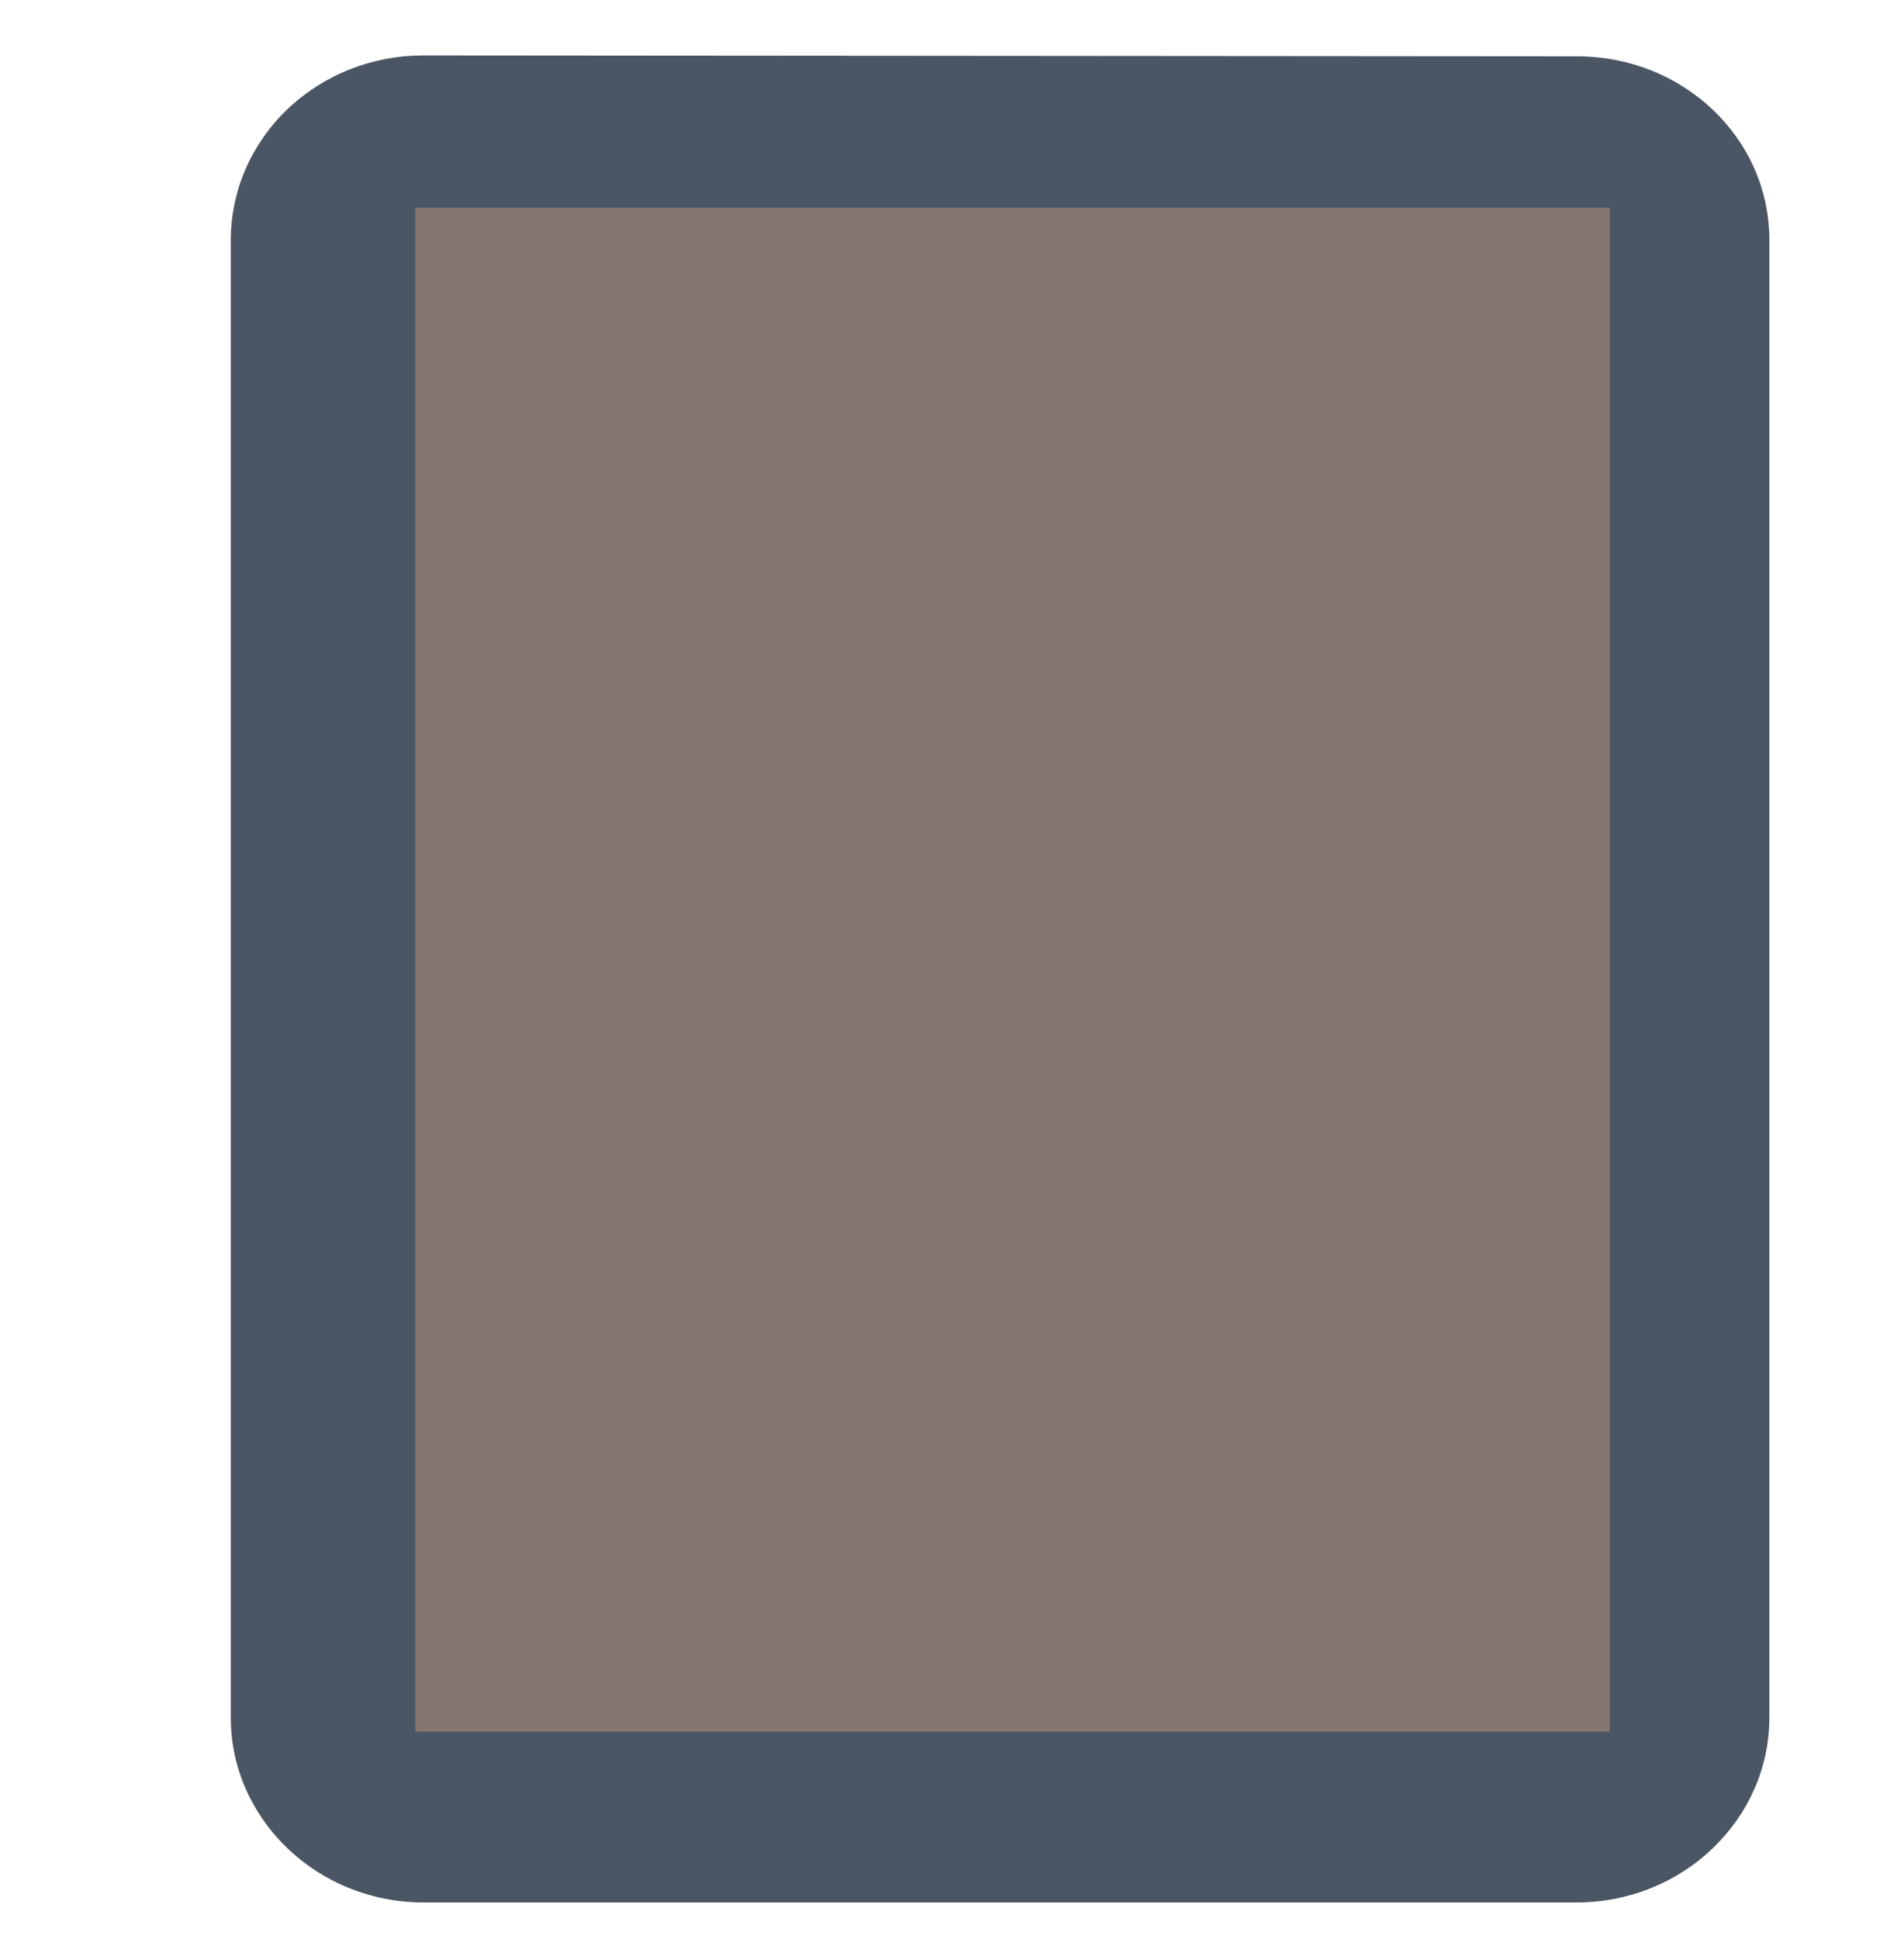
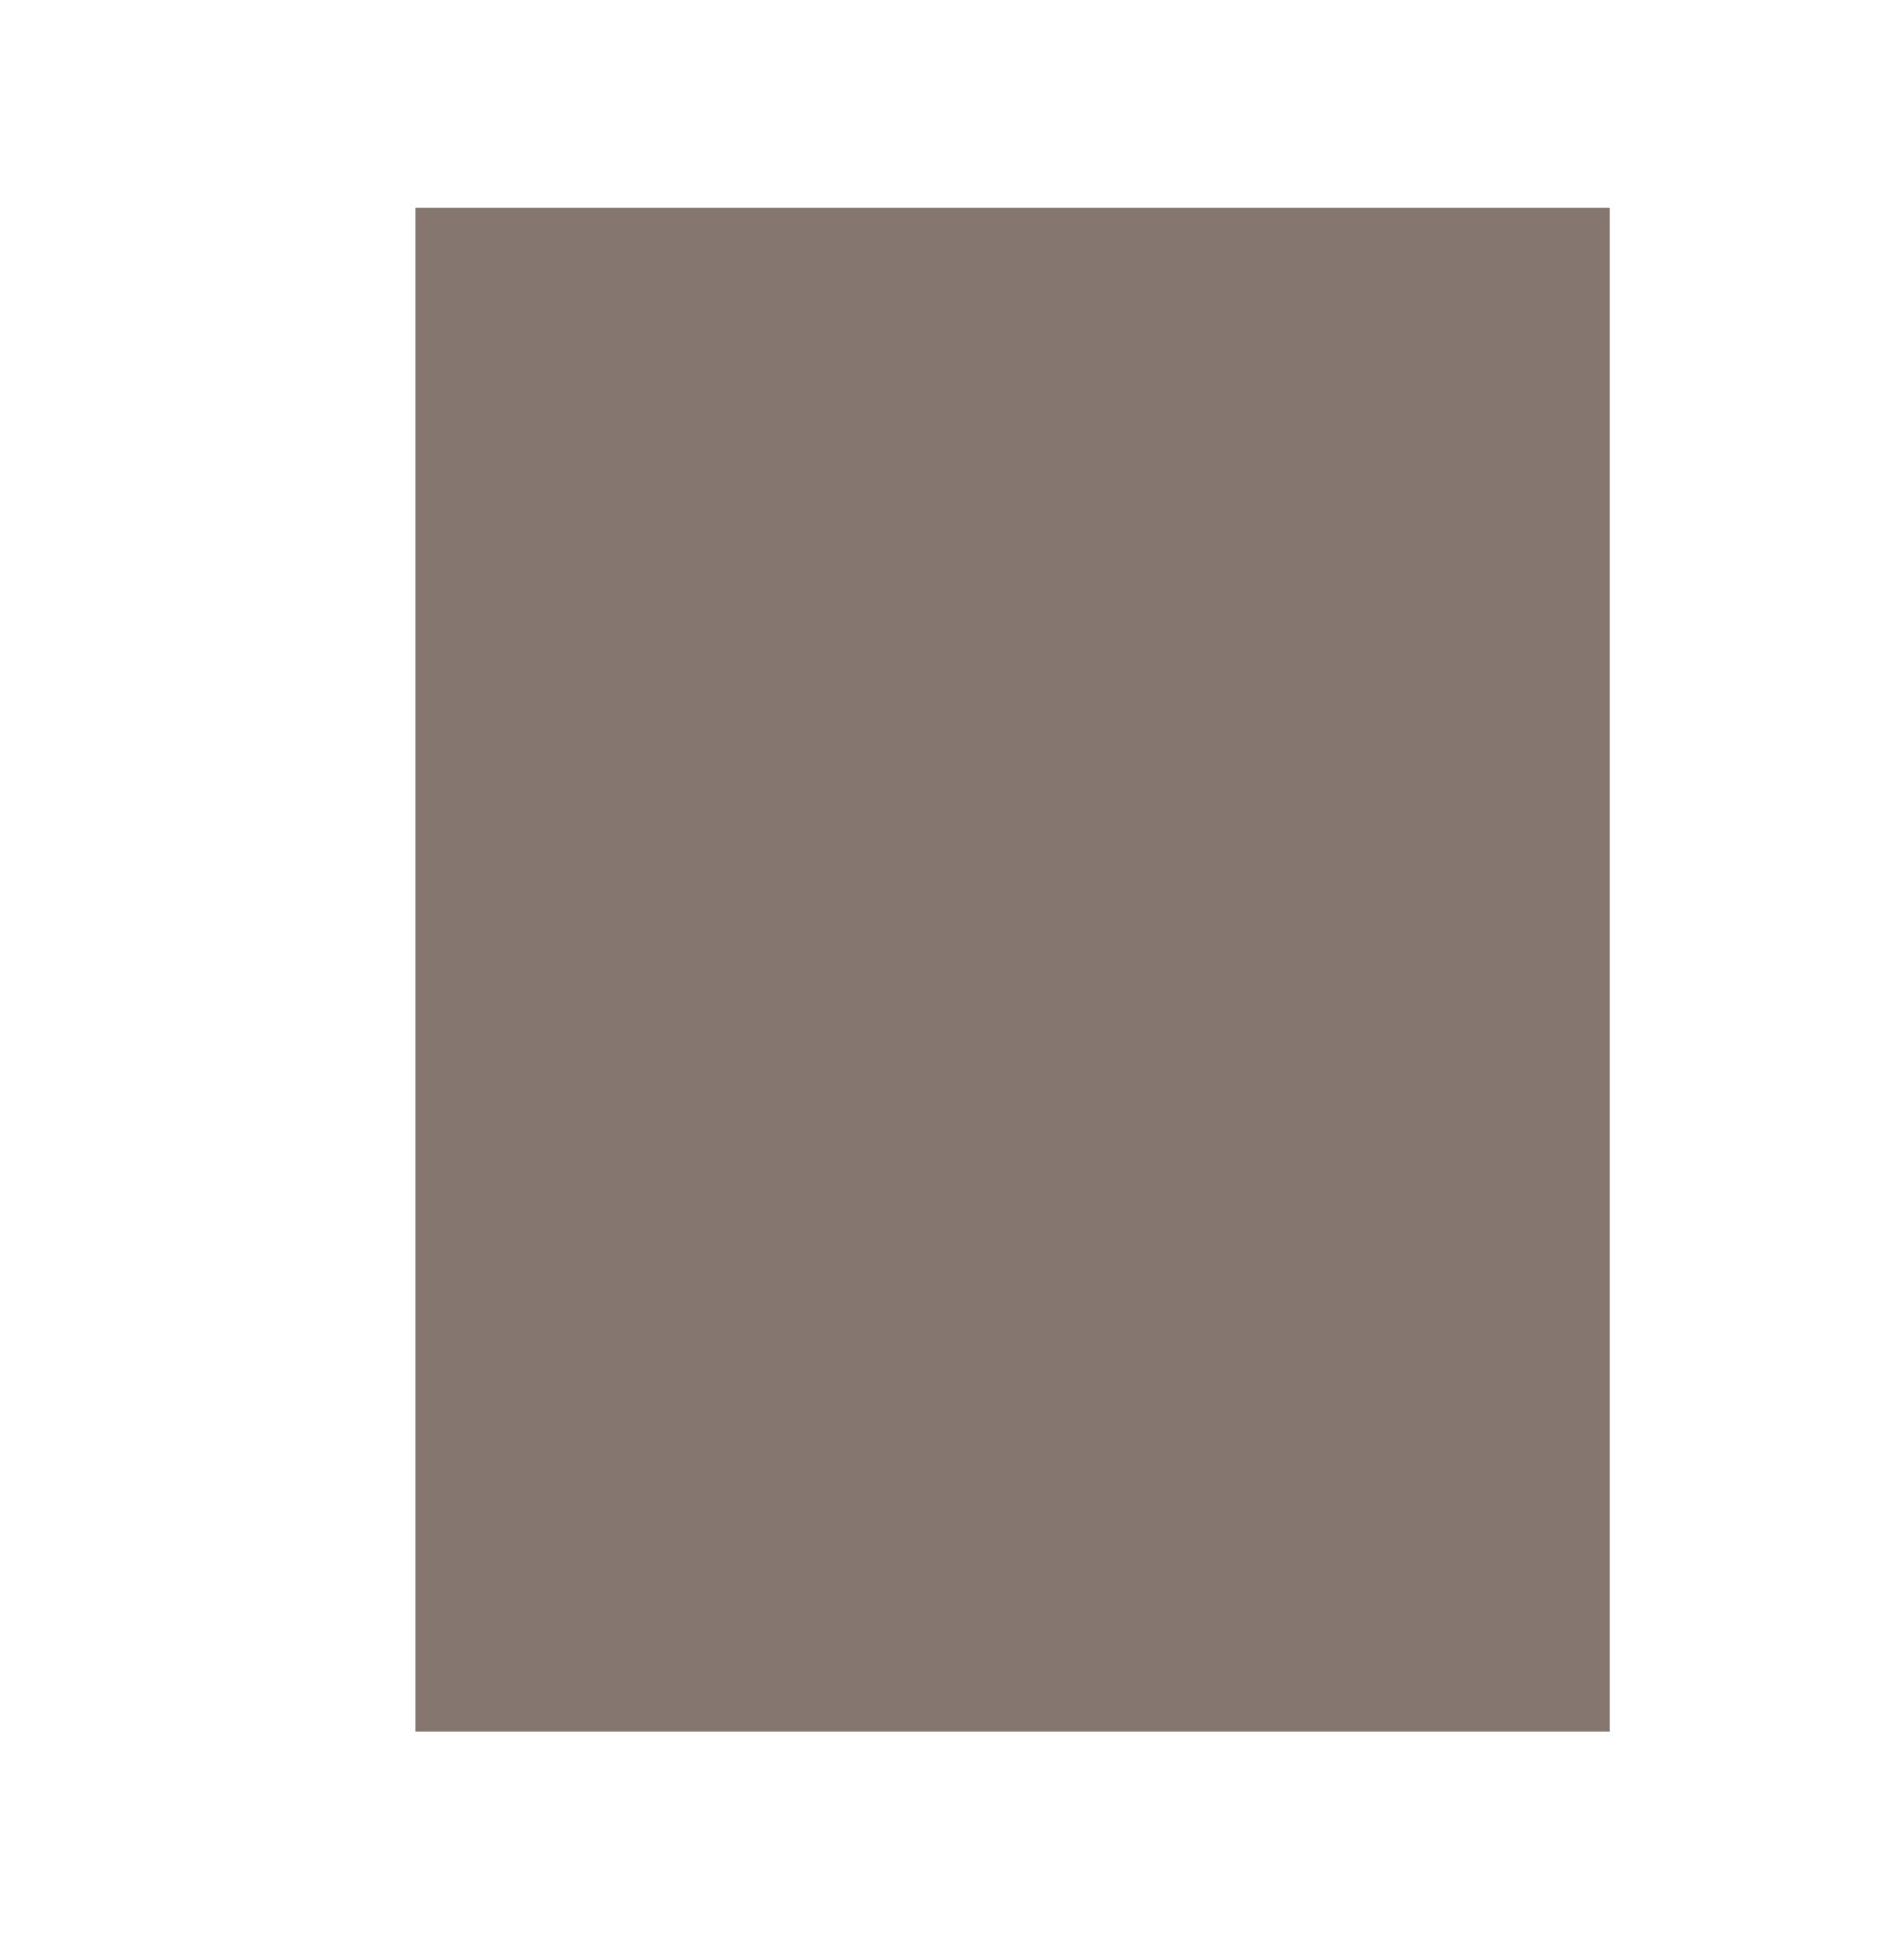
<svg xmlns="http://www.w3.org/2000/svg" width="110" height="112" viewBox="0 0 110 112" fill="none">
-   <path d="M91.111 3.253L24.445 3.2C21.498 3.2 18.672 4.324 16.588 6.324C14.504 8.325 13.333 11.038 13.333 13.867V99.2C13.333 105.067 18.333 109.867 24.445 109.867H91.111C97.222 109.867 102.222 105.067 102.222 99.2V13.867C102.222 7.947 97.222 3.253 91.111 3.253ZM91.111 99.2H24.445V12.8H58.5H91.111V99.2Z" fill="#4A5663" />
  <rect x="24" y="12" width="69" height="88" fill="#85776F" />
</svg>